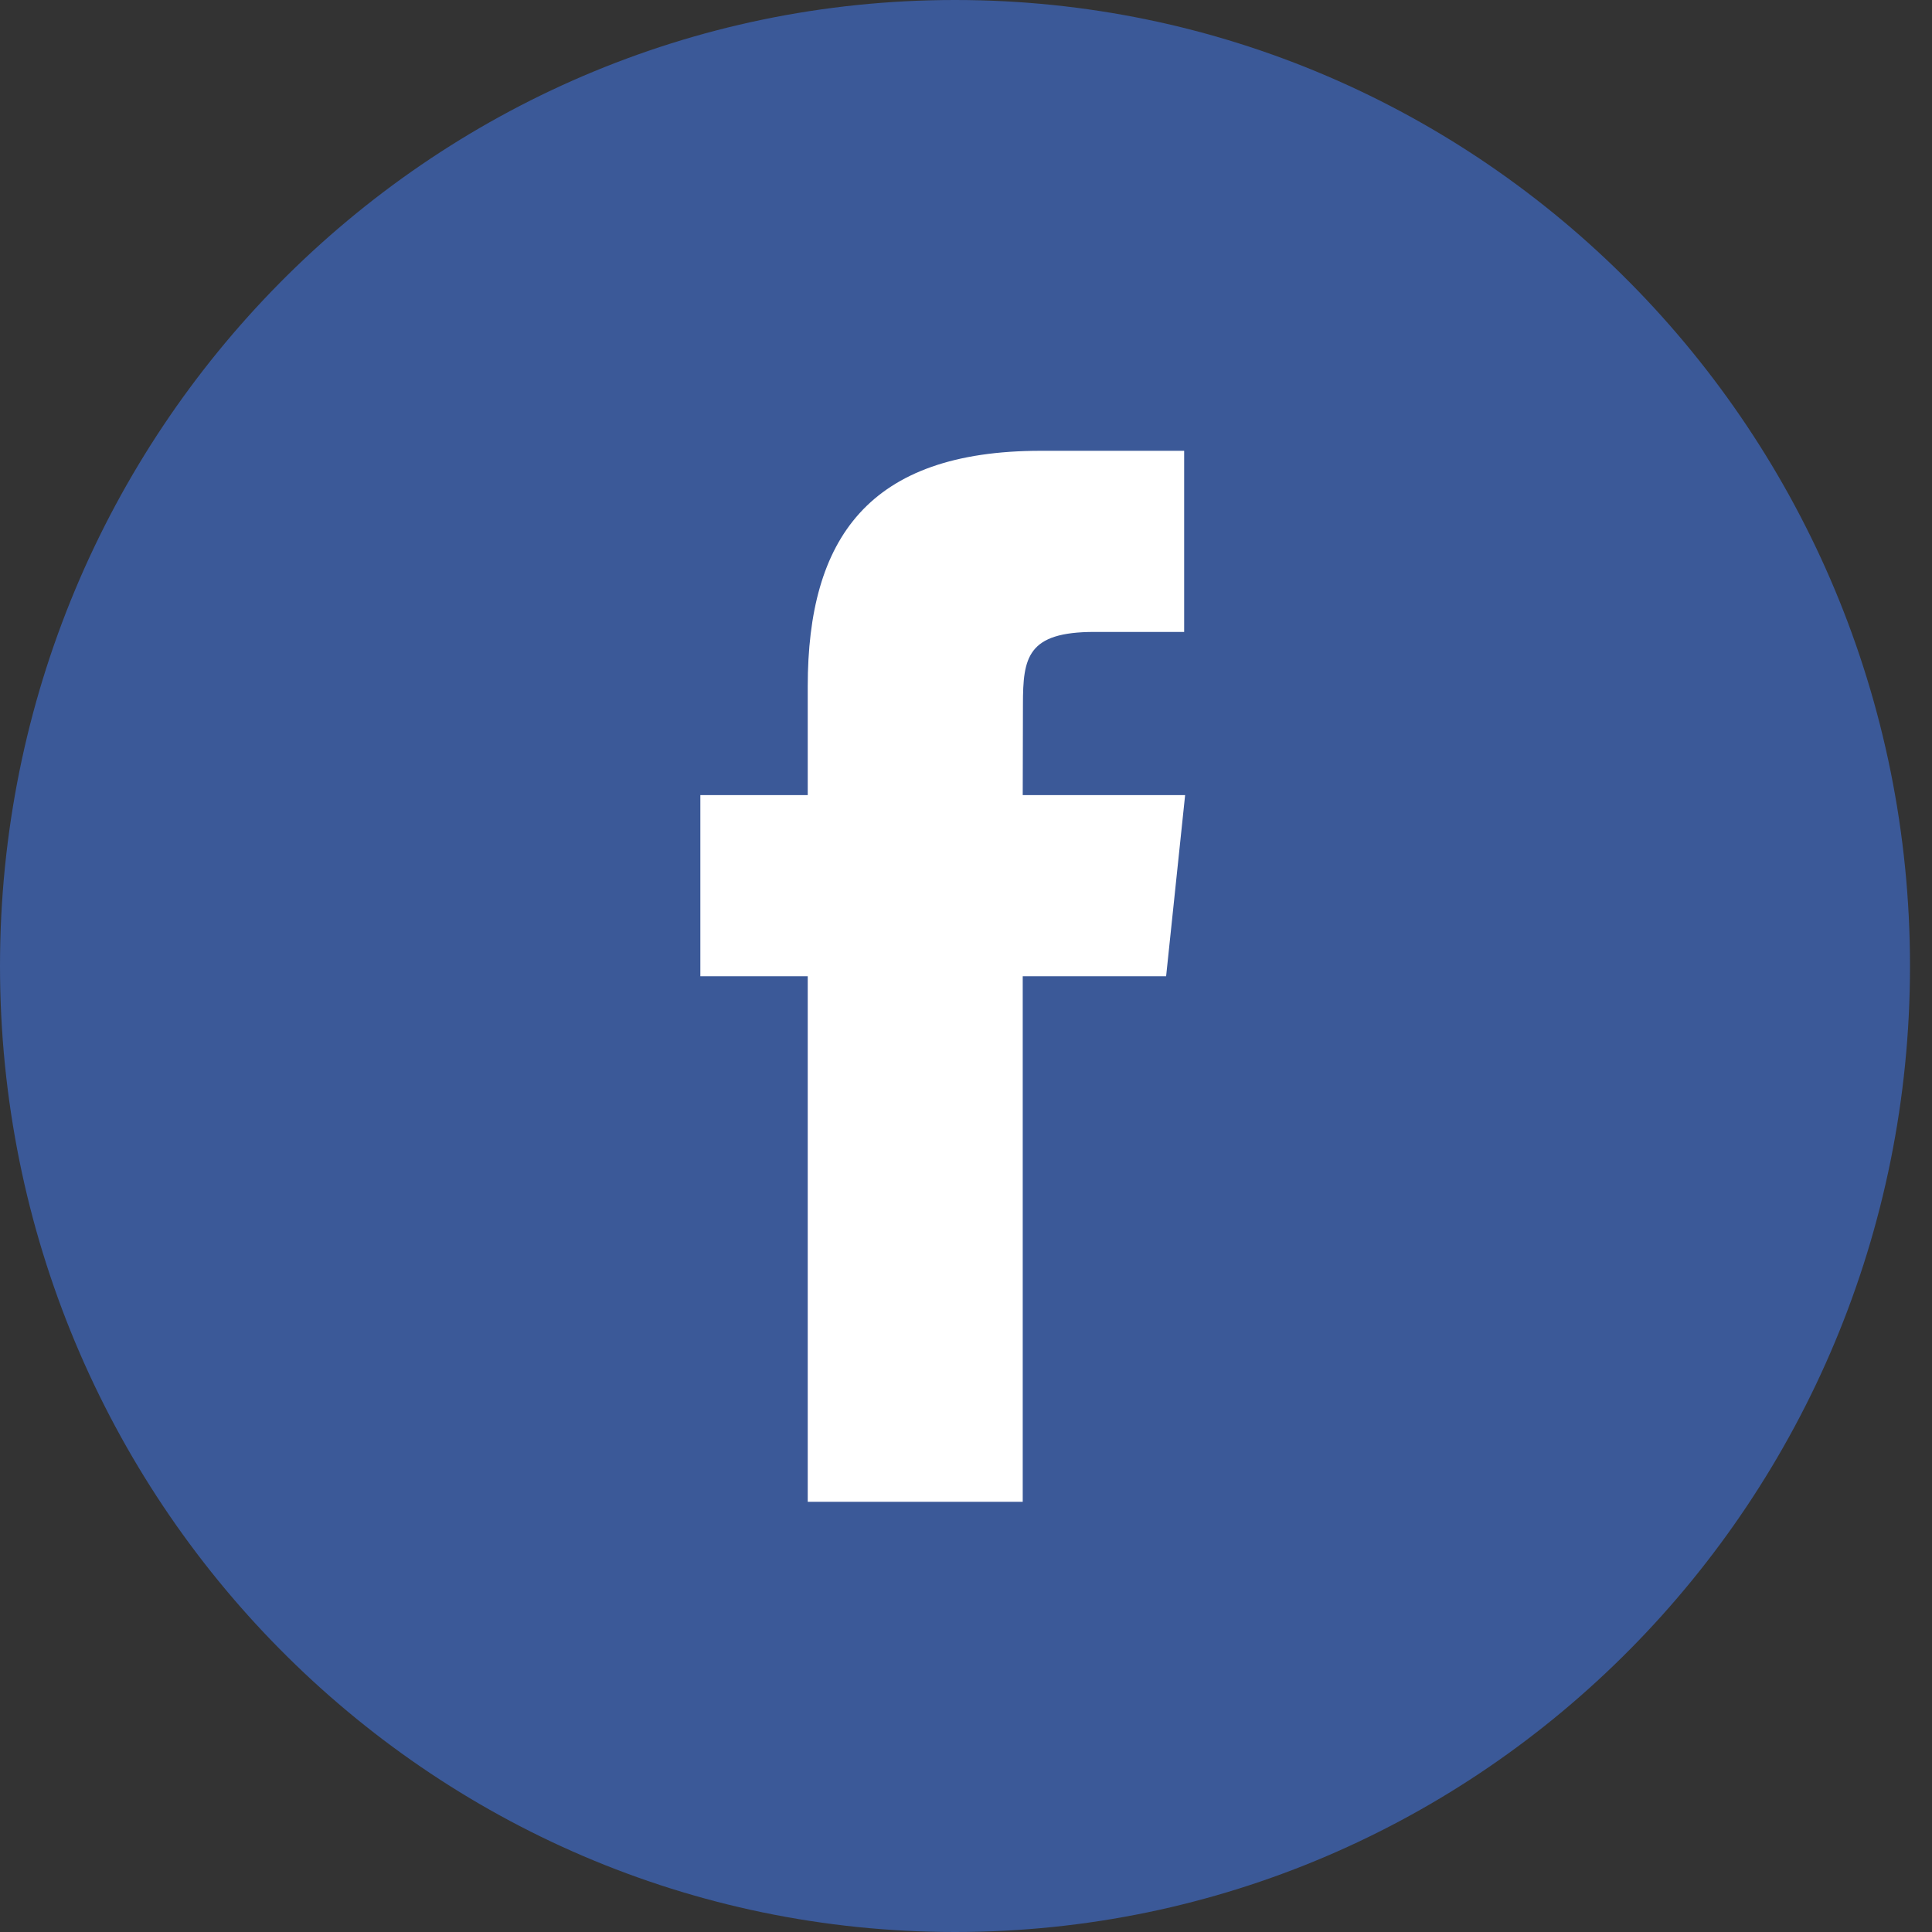
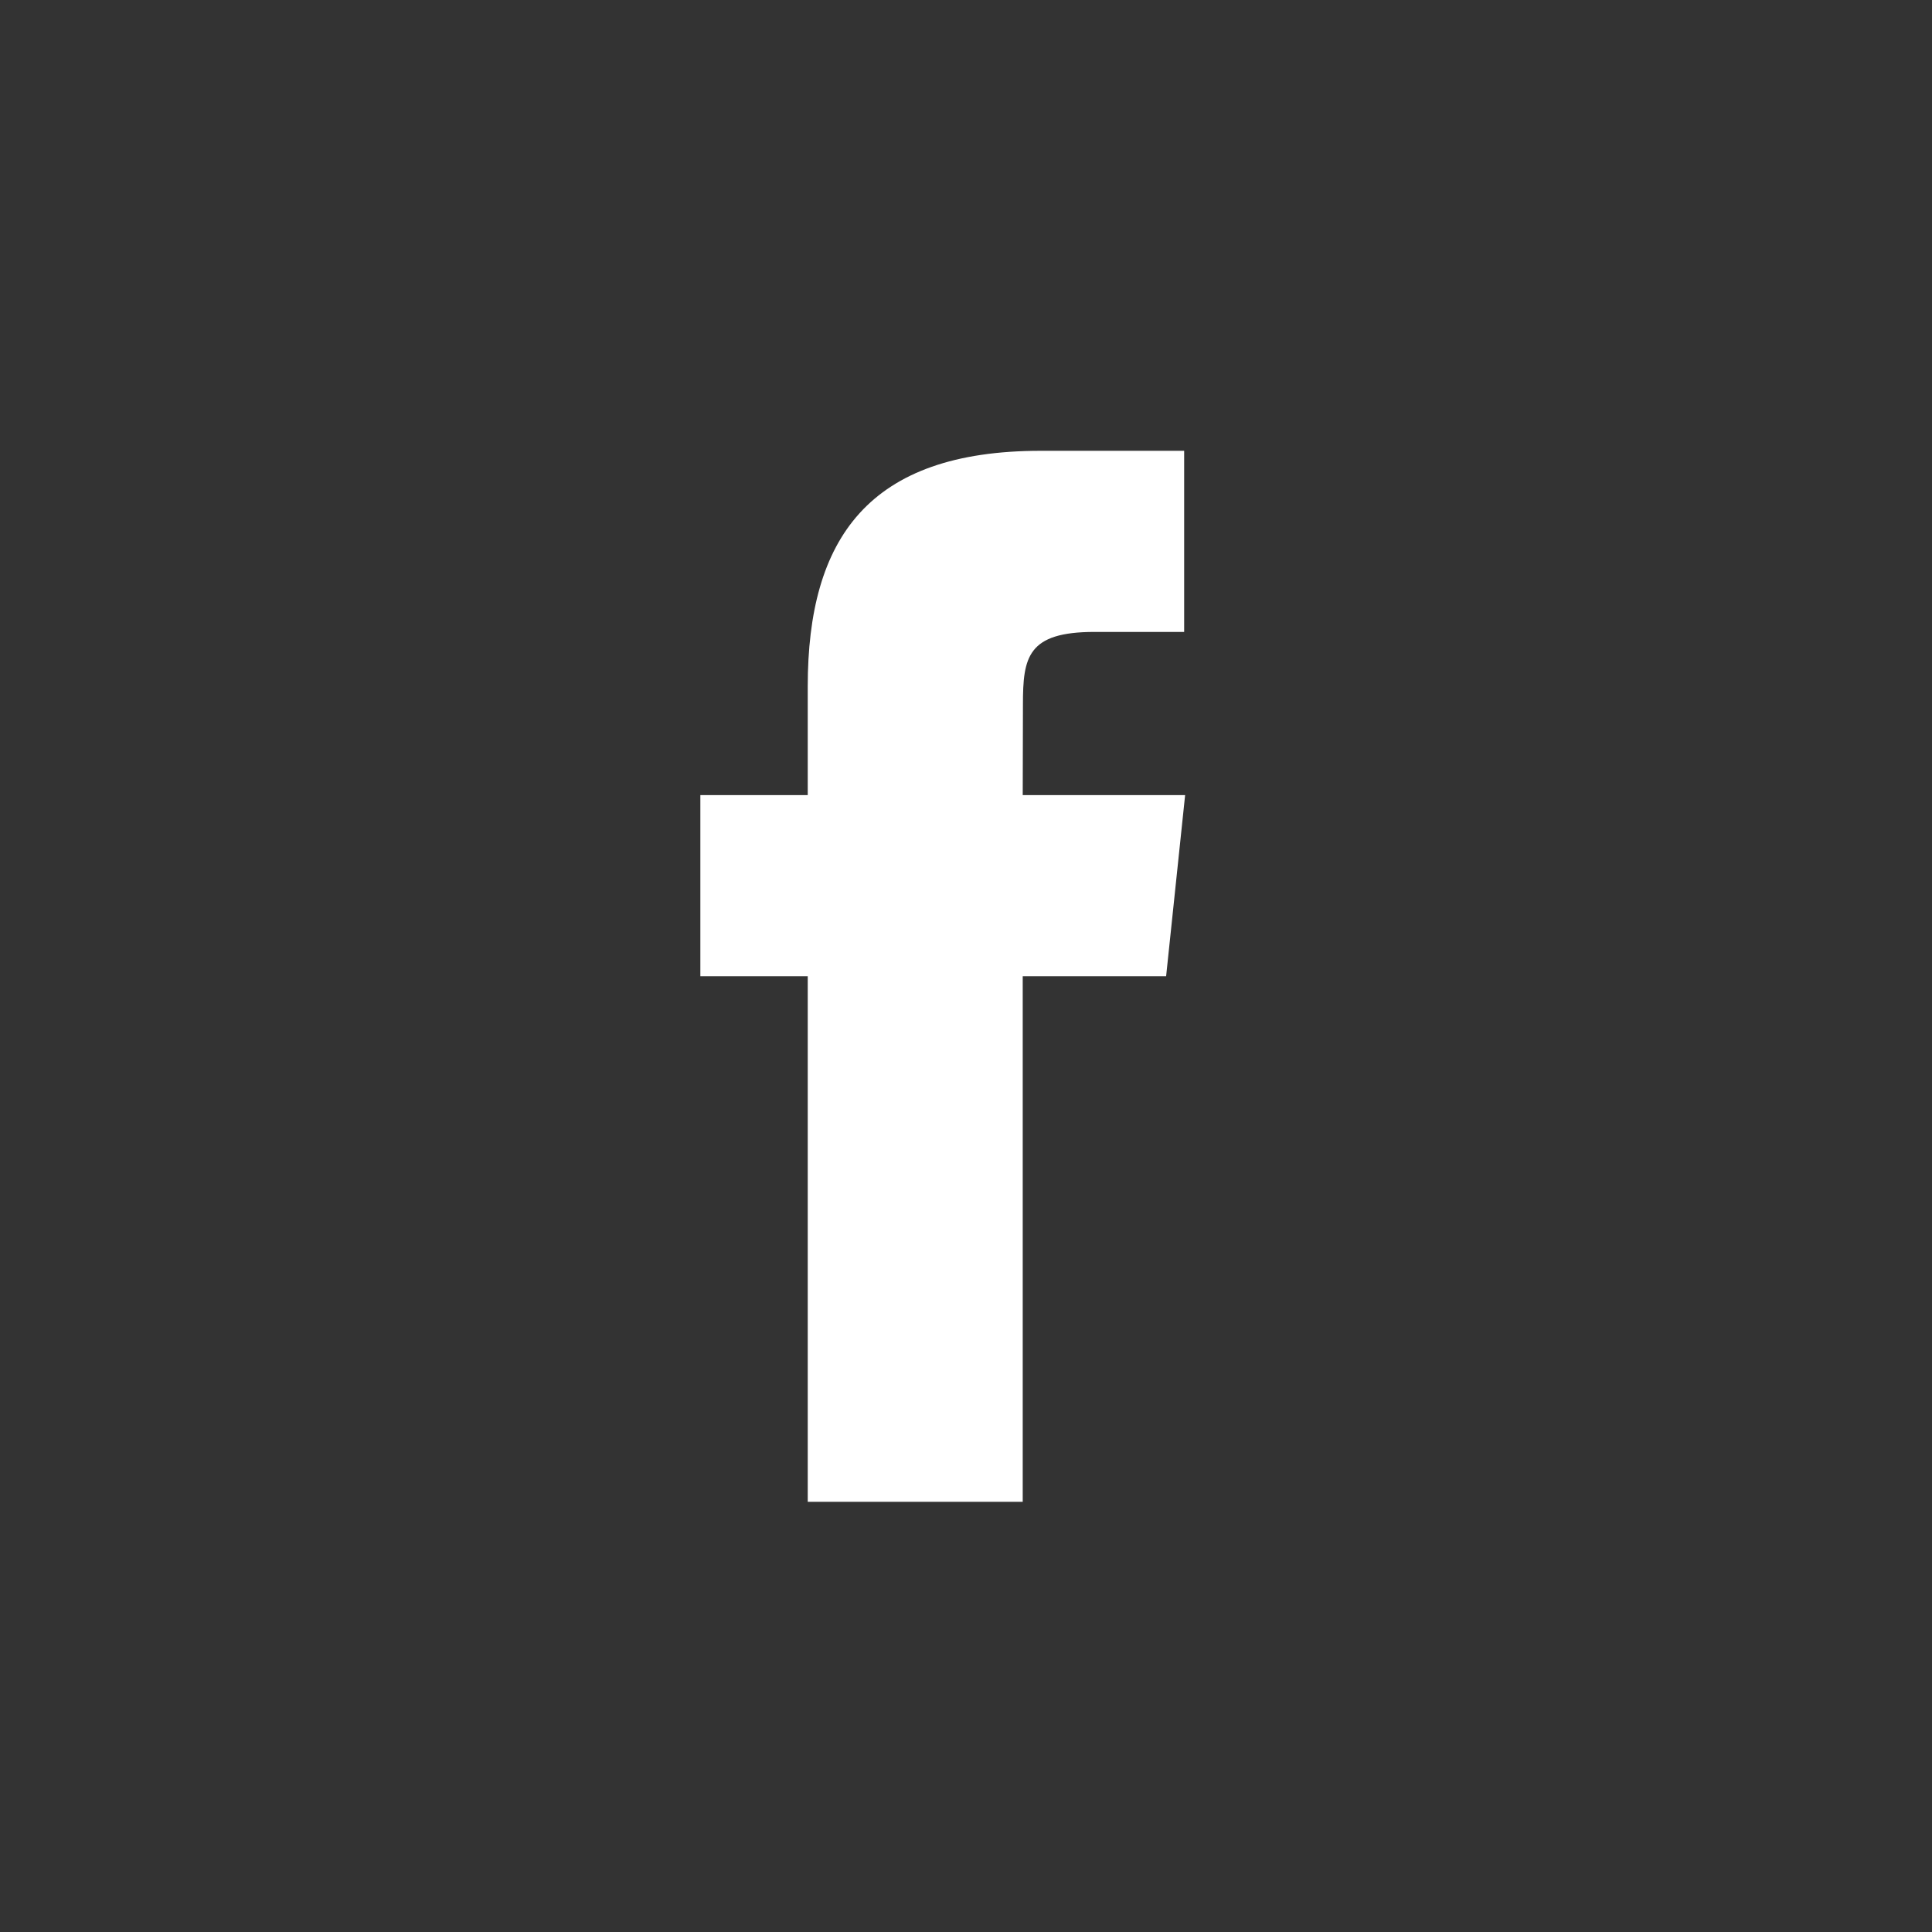
<svg xmlns="http://www.w3.org/2000/svg" width="36px" height="36px" viewBox="0 0 36 36" version="1.1">
  <rect x="0" y="0" width="36" height="36" fill="#333333" stroke="none" />
  <defs />
  <g id="Article-Based-Pages" stroke="none" stroke-width="1" fill="none" fill-rule="evenodd">
    <g id="article_inside_1200px" transform="translate(-1014, -1540)">
      <g id="article" transform="translate(15, 297)">
        <g id="share" transform="translate(839, 1243)">
          <g id="Facebook" transform="translate(160, 0)">
-             <path d="M0,18 C0,8.059 7.967,0 17.795,0 C27.623,0 35.59,8.059 35.59,18 C35.59,27.941 27.623,36 17.795,36 C7.967,36 0,27.941 0,18 Z" id="back" fill="#3B5998" />
            <path d="M19.057,27.984 L19.057,18.191 L21.729,18.191 L22.083,14.816 L19.057,14.816 L19.061,13.127 C19.061,12.247 19.144,11.775 20.394,11.775 L22.065,11.775 L22.065,8.4 L19.392,8.4 C16.181,8.4 15.051,10.037 15.051,12.79 L15.051,14.816 L13.05,14.816 L13.05,18.191 L15.051,18.191 L15.051,27.984 L19.057,27.984 Z" id="Shape" fill="#FFFFFF" />
          </g>
        </g>
      </g>
    </g>
  </g>
</svg>